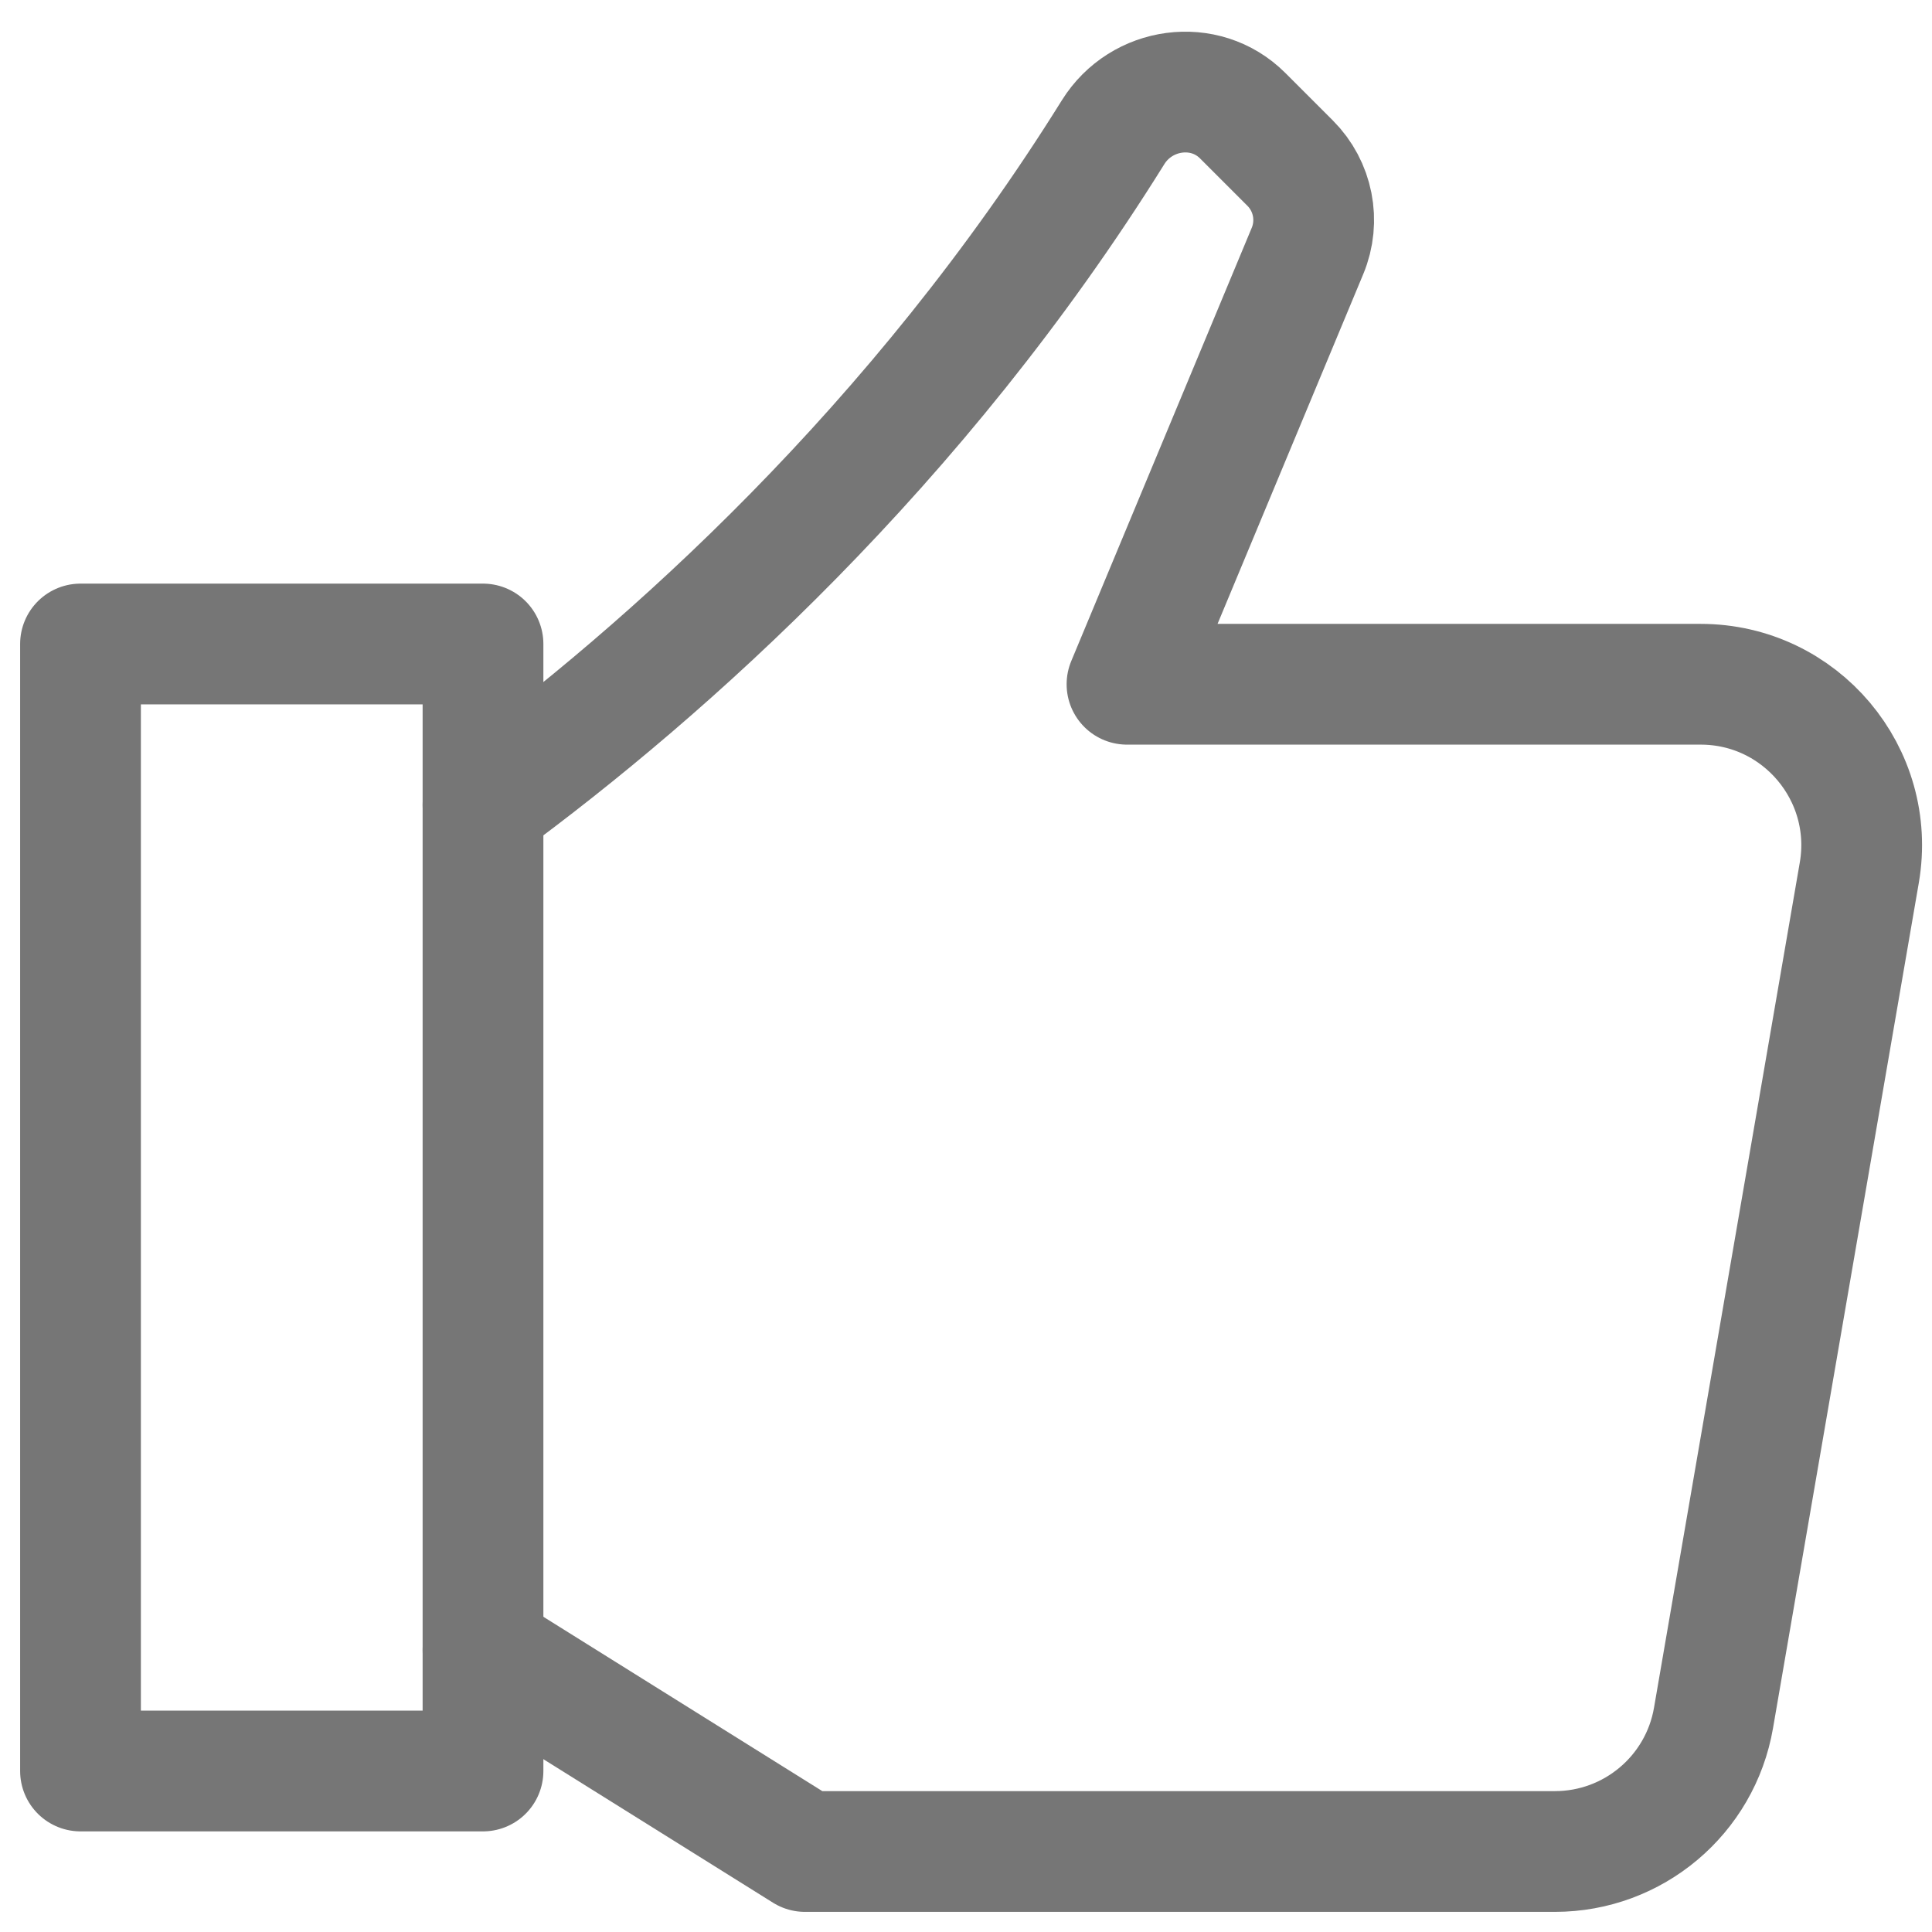
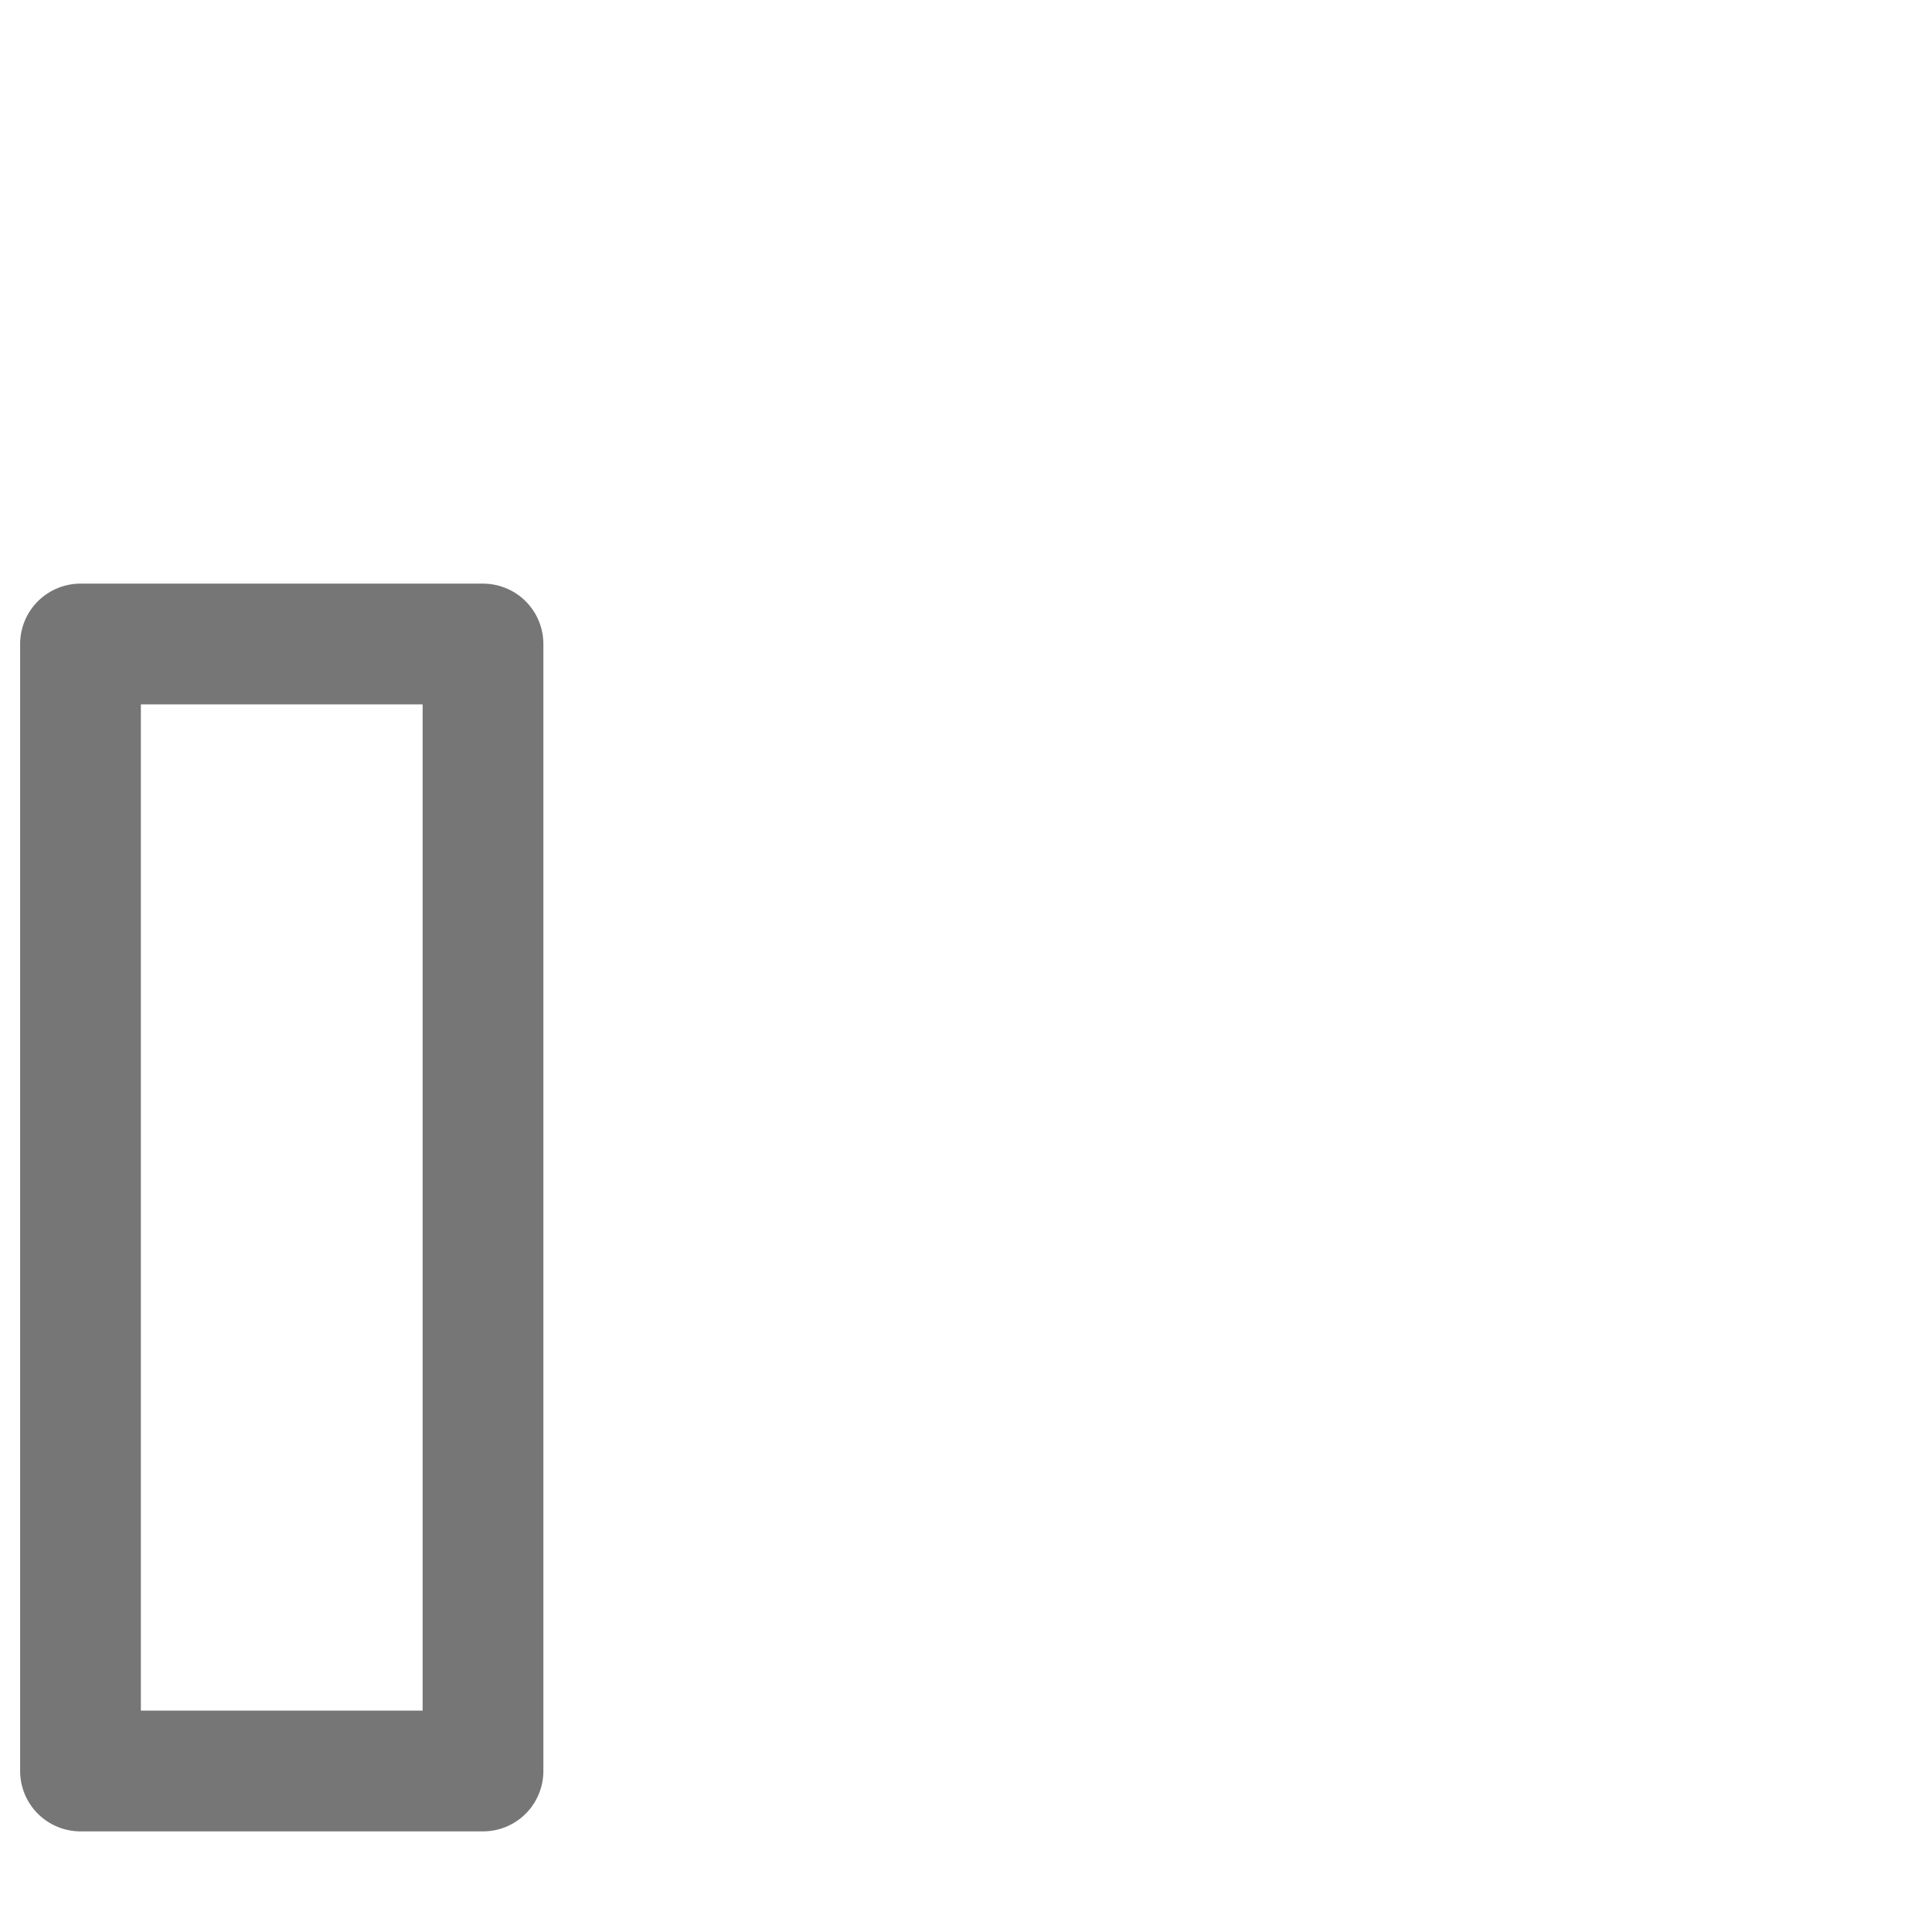
<svg xmlns="http://www.w3.org/2000/svg" width="800px" height="800px" viewBox="0 0 24 24" fill="none">
-   <path d="M6 10C8.283 8.326 11.399 5.54 13.827 1.643C14.178 1.079 14.968 0.968 15.437 1.437L16.026 2.026C16.313 2.313 16.398 2.744 16.242 3.118L14 8.5H21.126C22.366 8.5 23.307 9.617 23.097 10.84L21.286 21.34C21.121 22.299 20.289 23 19.315 23H10L6 20.5" stroke="#767676" stroke-width="1.5" stroke-linecap="round" stroke-linejoin="round" />
  <path d="M6 8H1V22H6V8Z" stroke="#767676" stroke-width="1.5" stroke-linecap="round" stroke-linejoin="round" />
</svg>